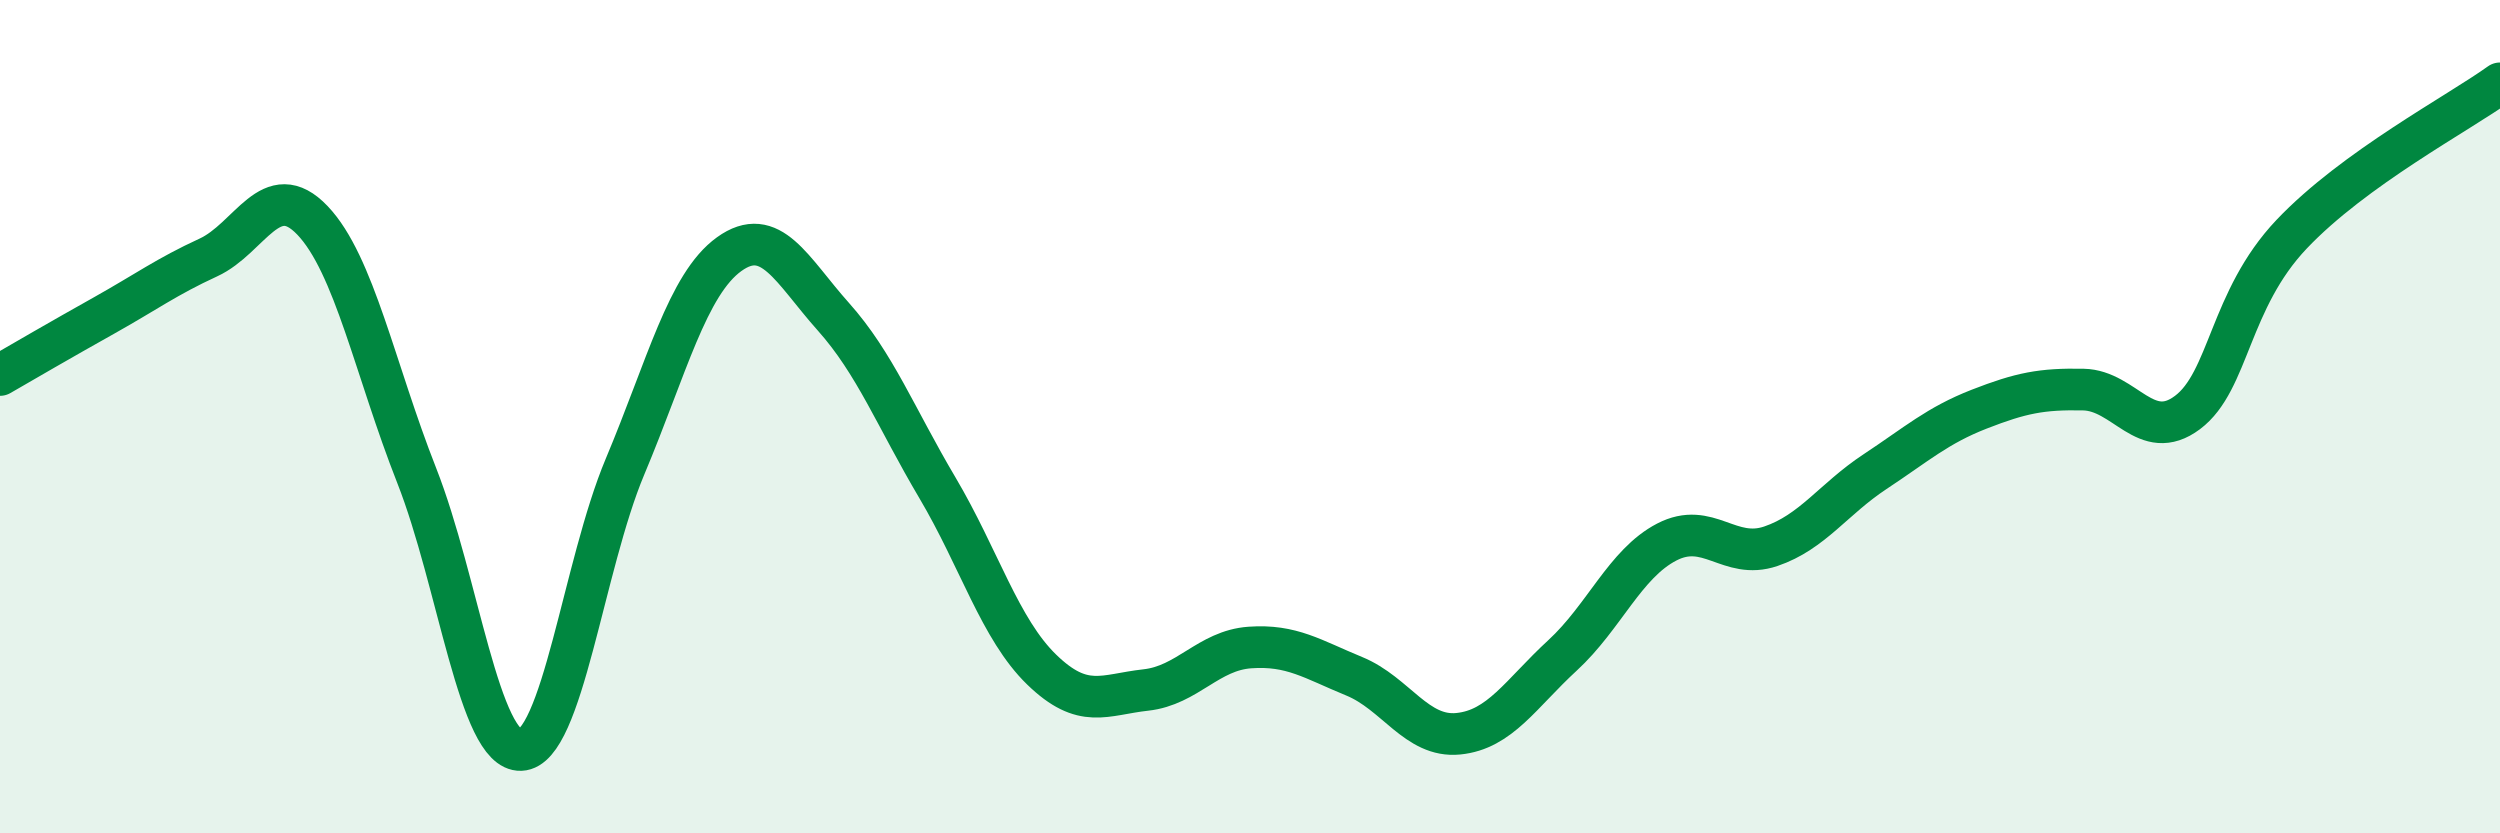
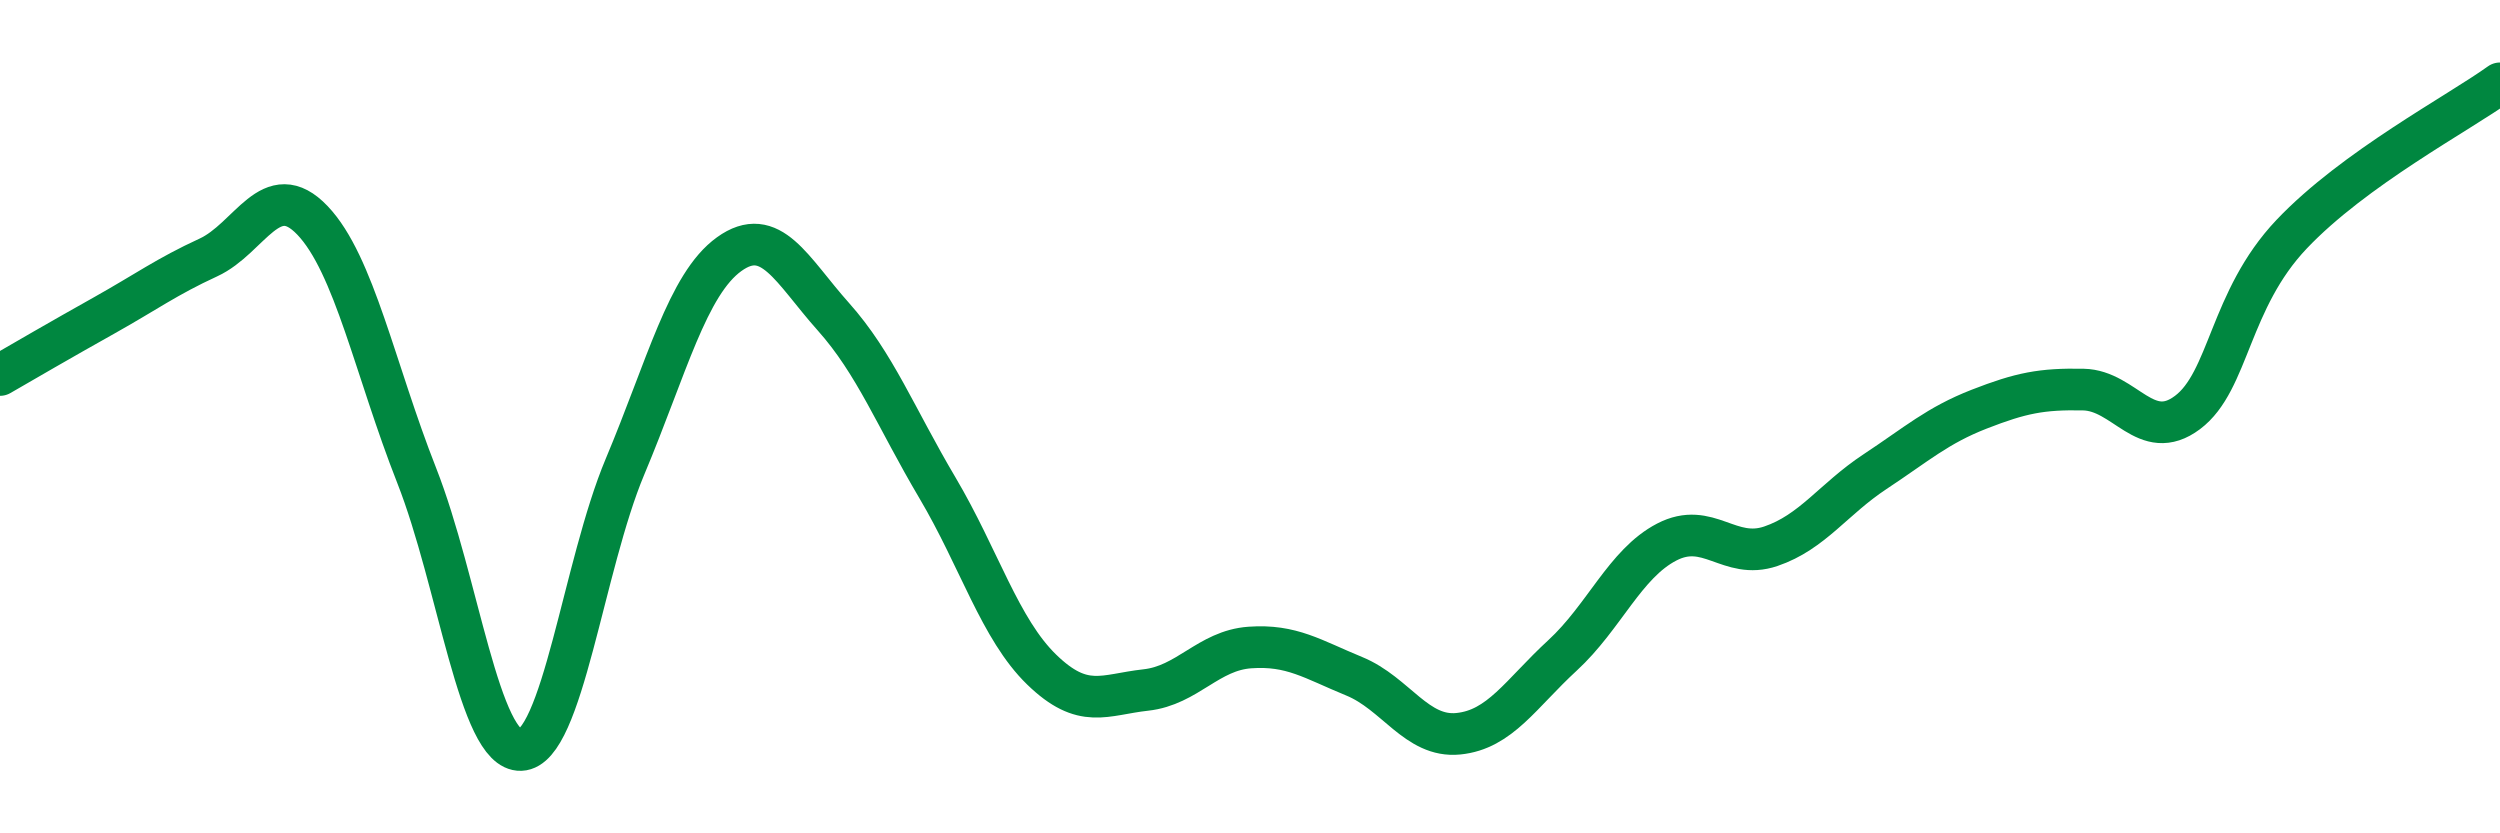
<svg xmlns="http://www.w3.org/2000/svg" width="60" height="20" viewBox="0 0 60 20">
-   <path d="M 0,9 C 0.5,8.71 1.5,8.13 2.5,7.57 C 3.5,7.01 4,6.64 5,6.18 C 6,5.72 6.5,4.24 7.5,5.29 C 8.5,6.34 9,8.87 10,11.41 C 11,13.95 11.5,18.04 12.5,18 C 13.5,17.96 14,13.58 15,11.2 C 16,8.82 16.5,6.82 17.5,6.1 C 18.5,5.38 19,6.48 20,7.6 C 21,8.72 21.5,10.02 22.5,11.71 C 23.5,13.4 24,15.1 25,16.07 C 26,17.04 26.5,16.67 27.5,16.56 C 28.5,16.45 29,15.61 30,15.54 C 31,15.47 31.5,15.82 32.5,16.23 C 33.5,16.64 34,17.71 35,17.61 C 36,17.51 36.5,16.65 37.5,15.73 C 38.5,14.81 39,13.53 40,13.01 C 41,12.49 41.5,13.45 42.5,13.11 C 43.5,12.77 44,11.98 45,11.32 C 46,10.66 46.5,10.21 47.5,9.82 C 48.5,9.43 49,9.33 50,9.35 C 51,9.37 51.5,10.65 52.5,9.9 C 53.5,9.15 53.5,7.2 55,5.62 C 56.5,4.04 59,2.72 60,2L60 20L0 20Z" fill="#008740" opacity="0.1" stroke-linecap="round" stroke-linejoin="round" />
  <path d="M 0,9 C 0.5,8.71 1.5,8.13 2.5,7.57 C 3.5,7.01 4,6.64 5,6.18 C 6,5.72 6.5,4.24 7.5,5.29 C 8.5,6.34 9,8.87 10,11.41 C 11,13.95 11.5,18.04 12.5,18 C 13.5,17.96 14,13.58 15,11.2 C 16,8.82 16.5,6.82 17.5,6.1 C 18.5,5.38 19,6.48 20,7.6 C 21,8.72 21.5,10.02 22.5,11.71 C 23.5,13.4 24,15.1 25,16.07 C 26,17.04 26.5,16.67 27.5,16.56 C 28.5,16.45 29,15.61 30,15.54 C 31,15.47 31.5,15.82 32.5,16.23 C 33.5,16.64 34,17.71 35,17.61 C 36,17.51 36.5,16.65 37.5,15.73 C 38.5,14.81 39,13.53 40,13.01 C 41,12.49 41.5,13.45 42.5,13.11 C 43.5,12.77 44,11.98 45,11.32 C 46,10.66 46.5,10.21 47.5,9.82 C 48.5,9.43 49,9.33 50,9.35 C 51,9.37 51.5,10.65 52.5,9.9 C 53.5,9.15 53.5,7.2 55,5.62 C 56.5,4.04 59,2.72 60,2" stroke="#008740" stroke-width="1" fill="none" stroke-linecap="round" stroke-linejoin="round" />
</svg>